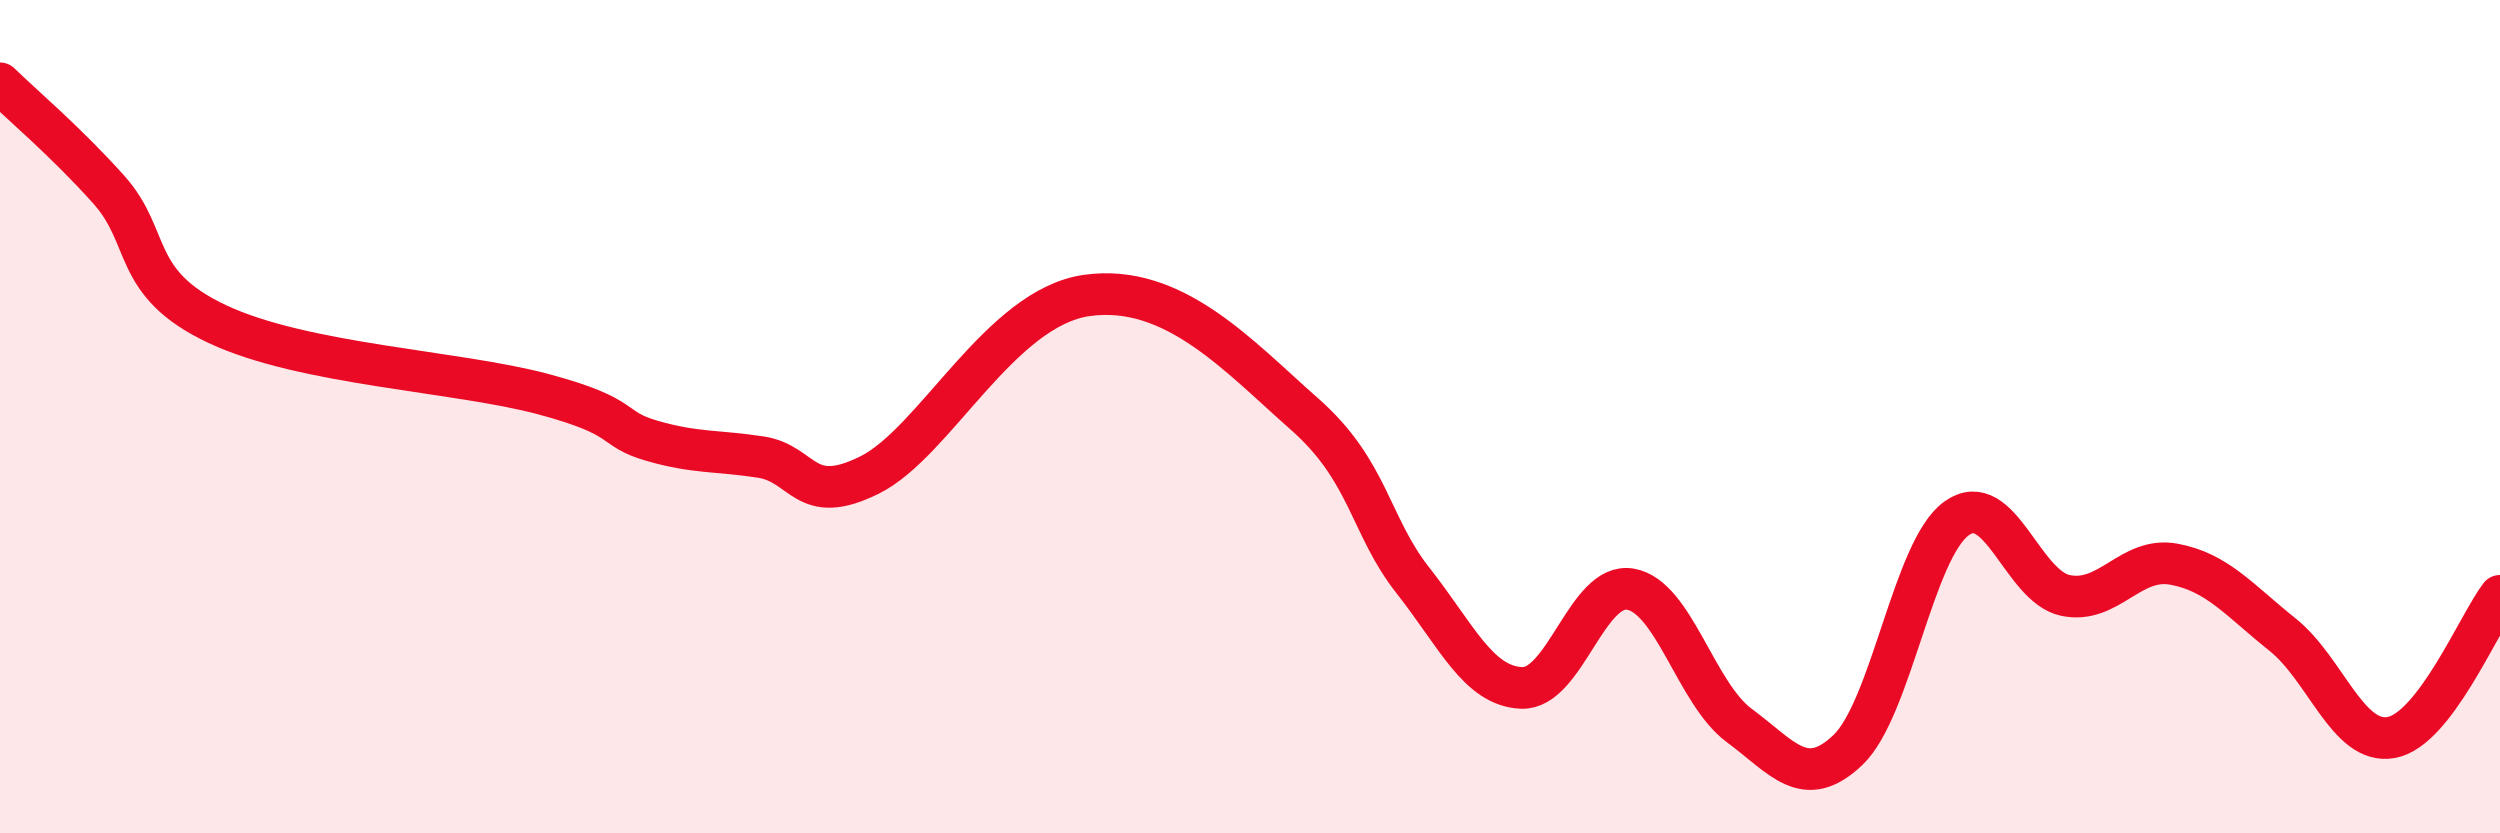
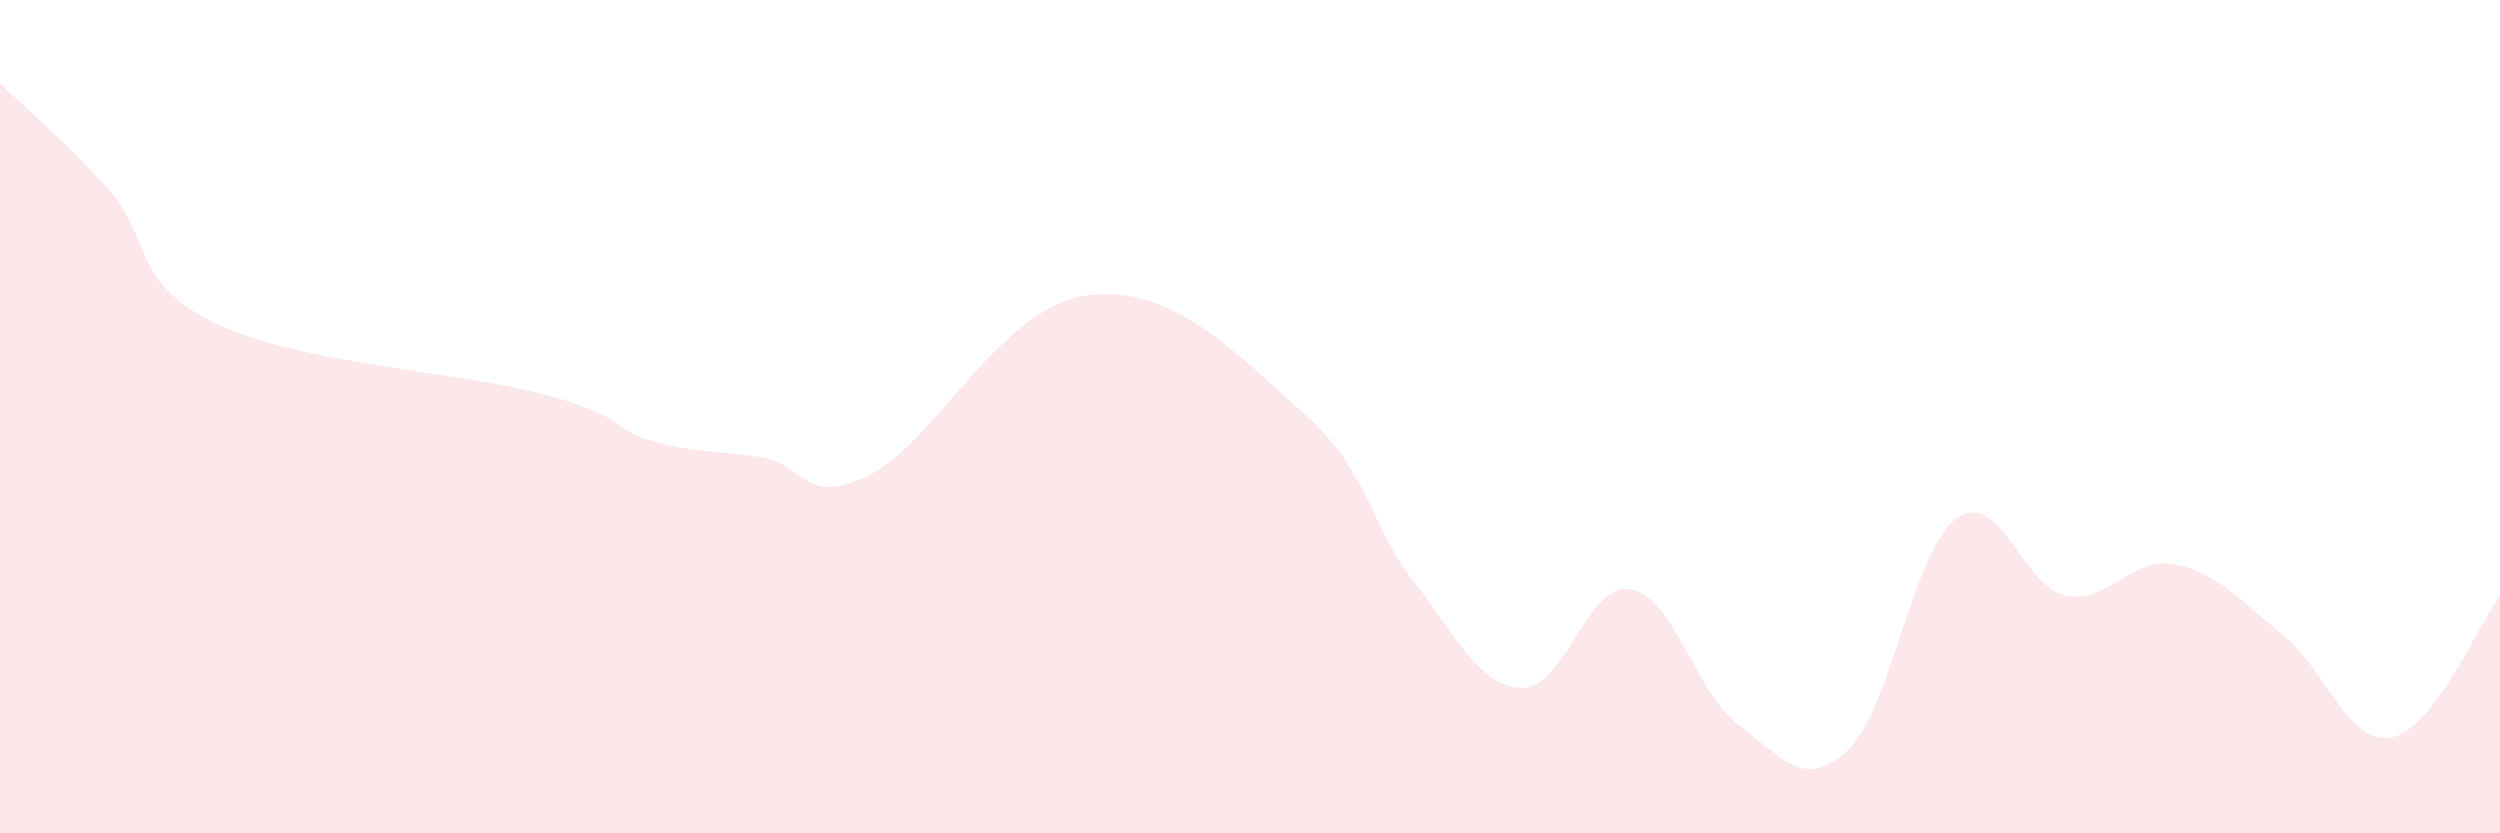
<svg xmlns="http://www.w3.org/2000/svg" width="60" height="20" viewBox="0 0 60 20">
  <path d="M 0,2 C 0.52,2.51 1.57,3.39 2.61,4.55 C 3.65,5.71 3.13,6.8 5.22,7.78 C 7.31,8.76 10.95,8.9 13.04,9.46 C 15.13,10.02 14.61,10.28 15.65,10.58 C 16.69,10.88 17.22,10.81 18.26,10.97 C 19.3,11.13 19.3,12.18 20.87,11.4 C 22.44,10.62 24,7.38 26.09,7.09 C 28.18,6.8 29.74,8.56 31.3,9.93 C 32.86,11.3 32.87,12.61 33.91,13.93 C 34.95,15.25 35.48,16.47 36.52,16.51 C 37.56,16.55 38.09,13.96 39.13,14.14 C 40.17,14.32 40.7,16.64 41.74,17.41 C 42.78,18.18 43.31,18.99 44.35,18 C 45.39,17.01 45.92,13.18 46.96,12.44 C 48,11.7 48.53,14.07 49.57,14.29 C 50.61,14.51 51.13,13.35 52.17,13.54 C 53.21,13.73 53.74,14.4 54.78,15.23 C 55.82,16.06 56.35,17.89 57.39,17.7 C 58.43,17.51 59.48,14.98 60,14.3L60 20L0 20Z" fill="#EB0A25" opacity="0.1" stroke-linecap="round" stroke-linejoin="round" />
-   <path d="M 0,2 C 0.52,2.51 1.57,3.39 2.61,4.55 C 3.65,5.71 3.13,6.8 5.22,7.78 C 7.31,8.76 10.95,8.9 13.04,9.46 C 15.13,10.02 14.61,10.28 15.65,10.58 C 16.69,10.88 17.22,10.81 18.26,10.97 C 19.3,11.13 19.3,12.18 20.87,11.4 C 22.44,10.62 24,7.38 26.09,7.09 C 28.18,6.8 29.74,8.56 31.3,9.93 C 32.86,11.3 32.87,12.61 33.91,13.93 C 34.95,15.25 35.48,16.47 36.52,16.51 C 37.56,16.55 38.09,13.96 39.13,14.14 C 40.17,14.32 40.7,16.64 41.74,17.41 C 42.78,18.18 43.31,18.99 44.35,18 C 45.39,17.01 45.92,13.18 46.96,12.44 C 48,11.7 48.53,14.07 49.57,14.29 C 50.61,14.51 51.13,13.35 52.17,13.54 C 53.21,13.73 53.74,14.4 54.78,15.23 C 55.82,16.06 56.35,17.89 57.39,17.7 C 58.43,17.51 59.48,14.98 60,14.3" stroke="#EB0A25" stroke-width="1" fill="none" stroke-linecap="round" stroke-linejoin="round" />
</svg>